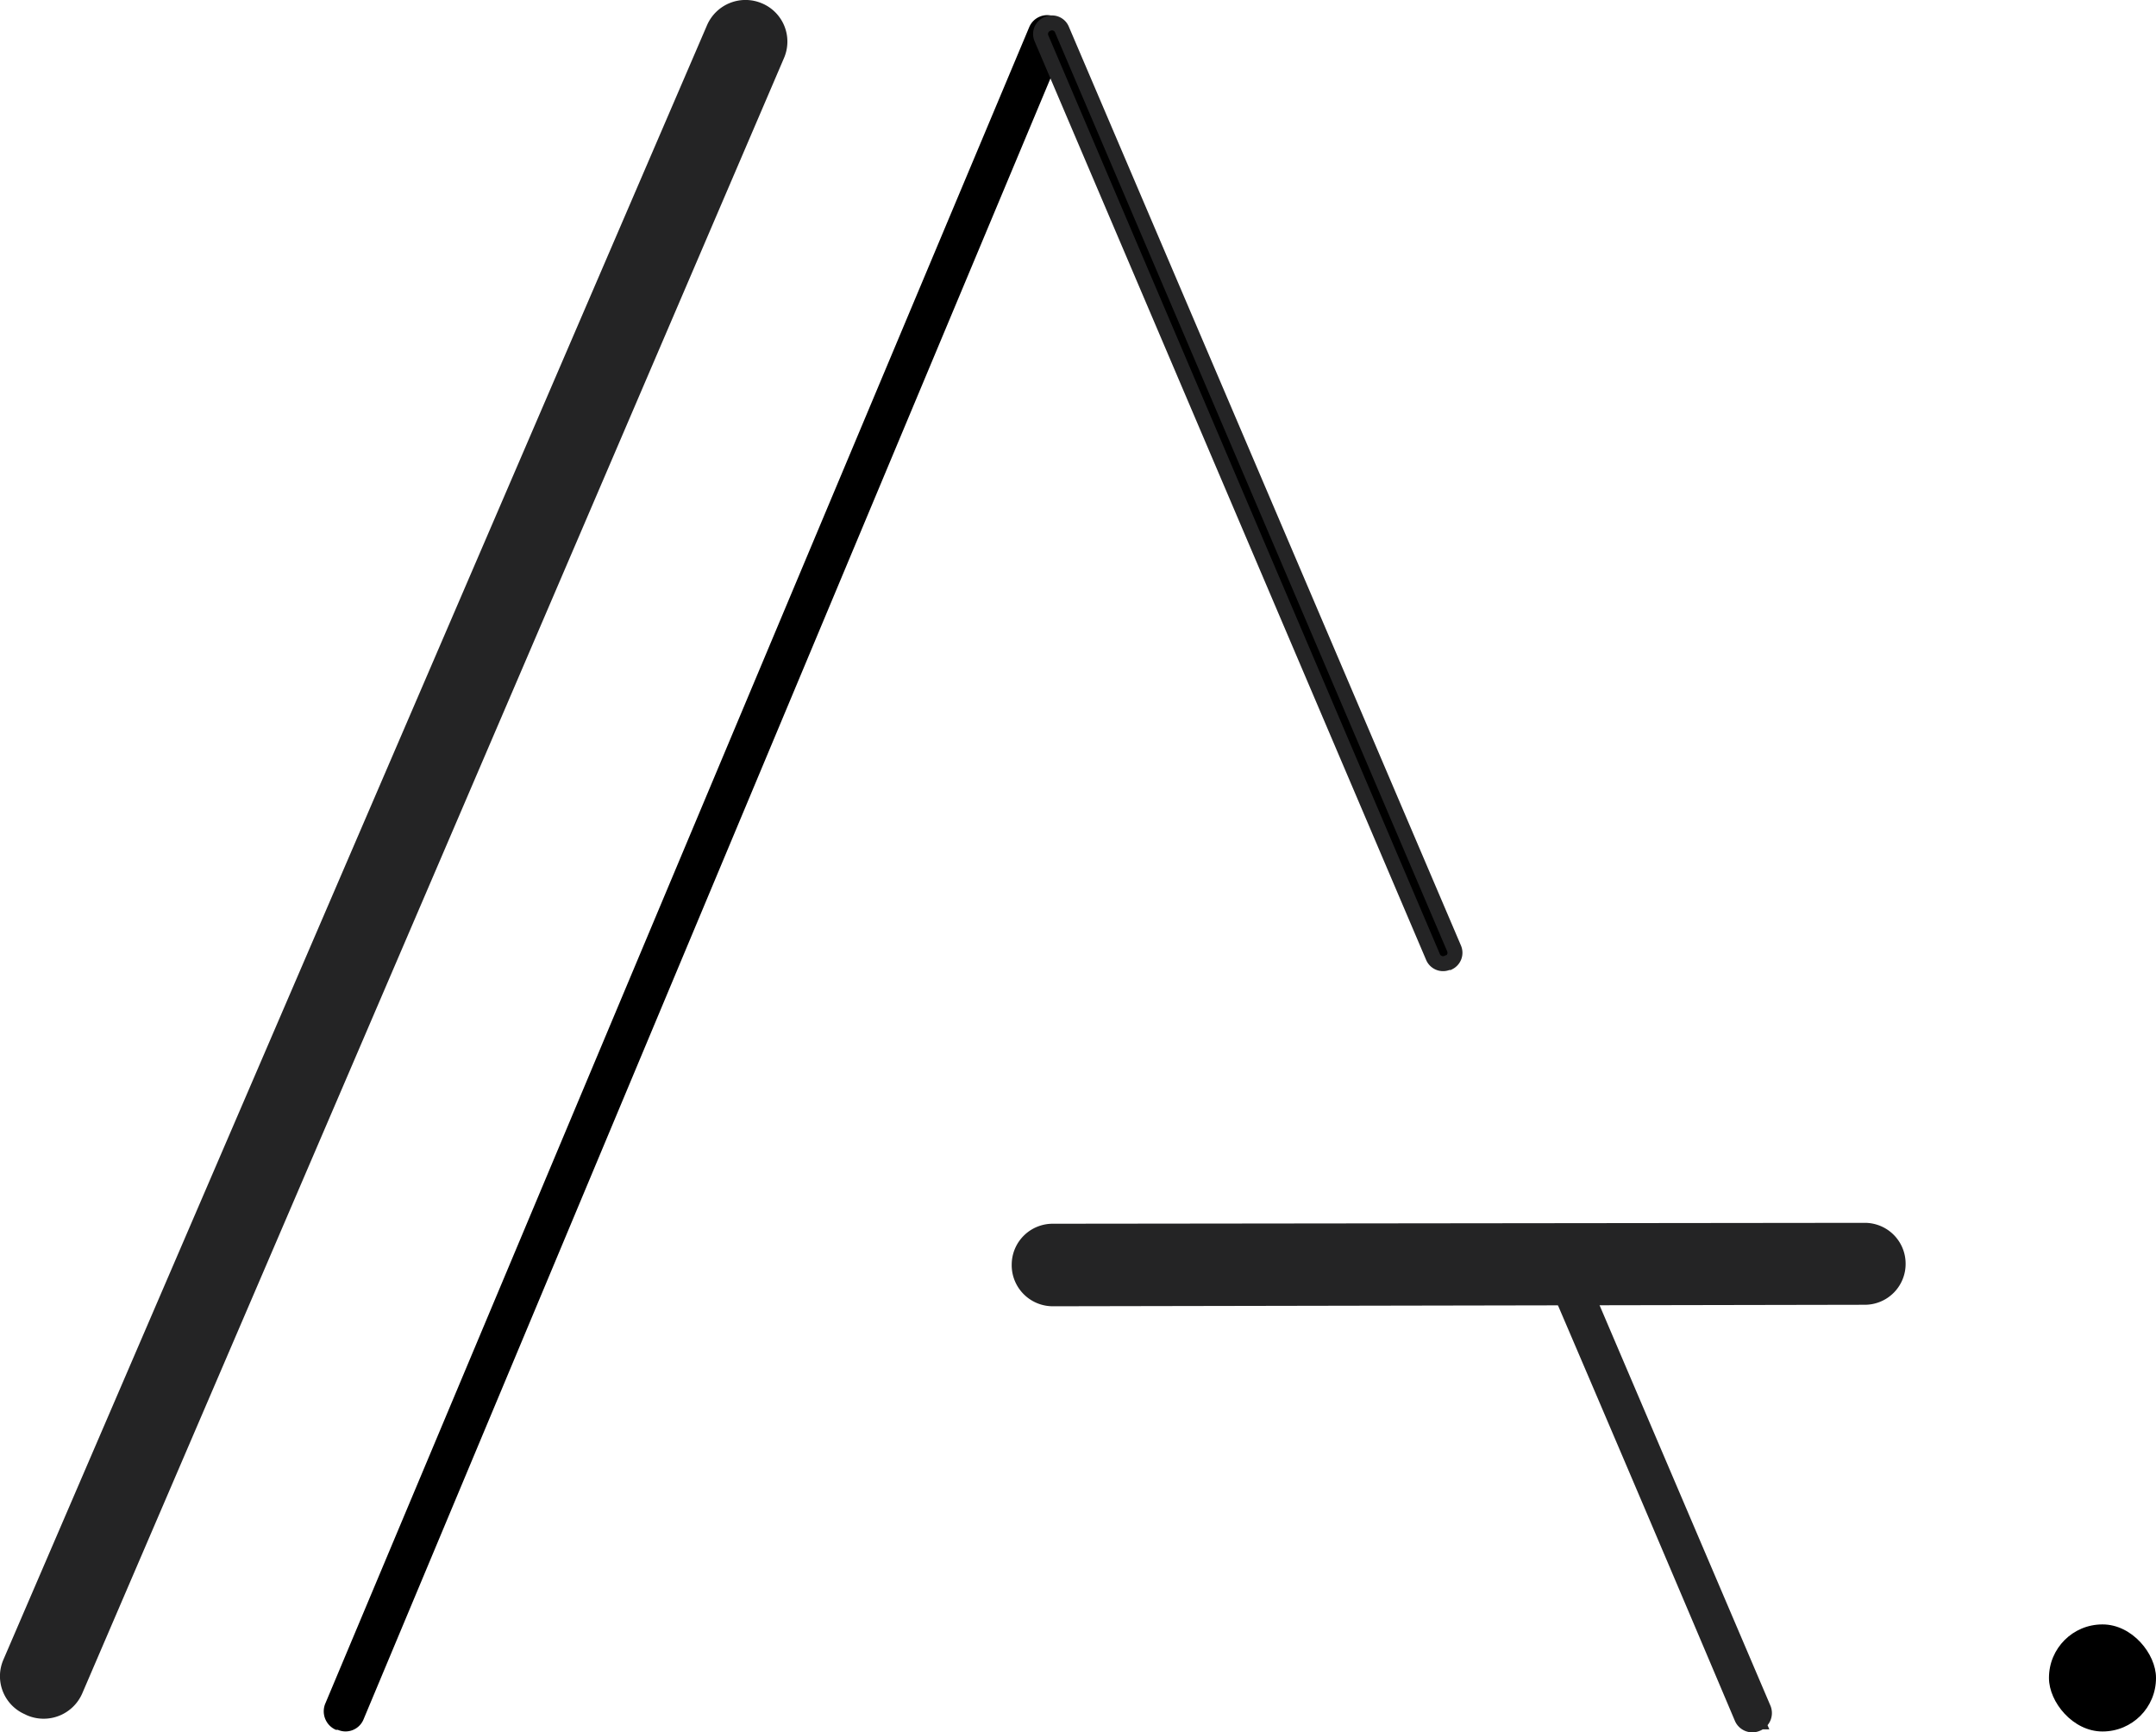
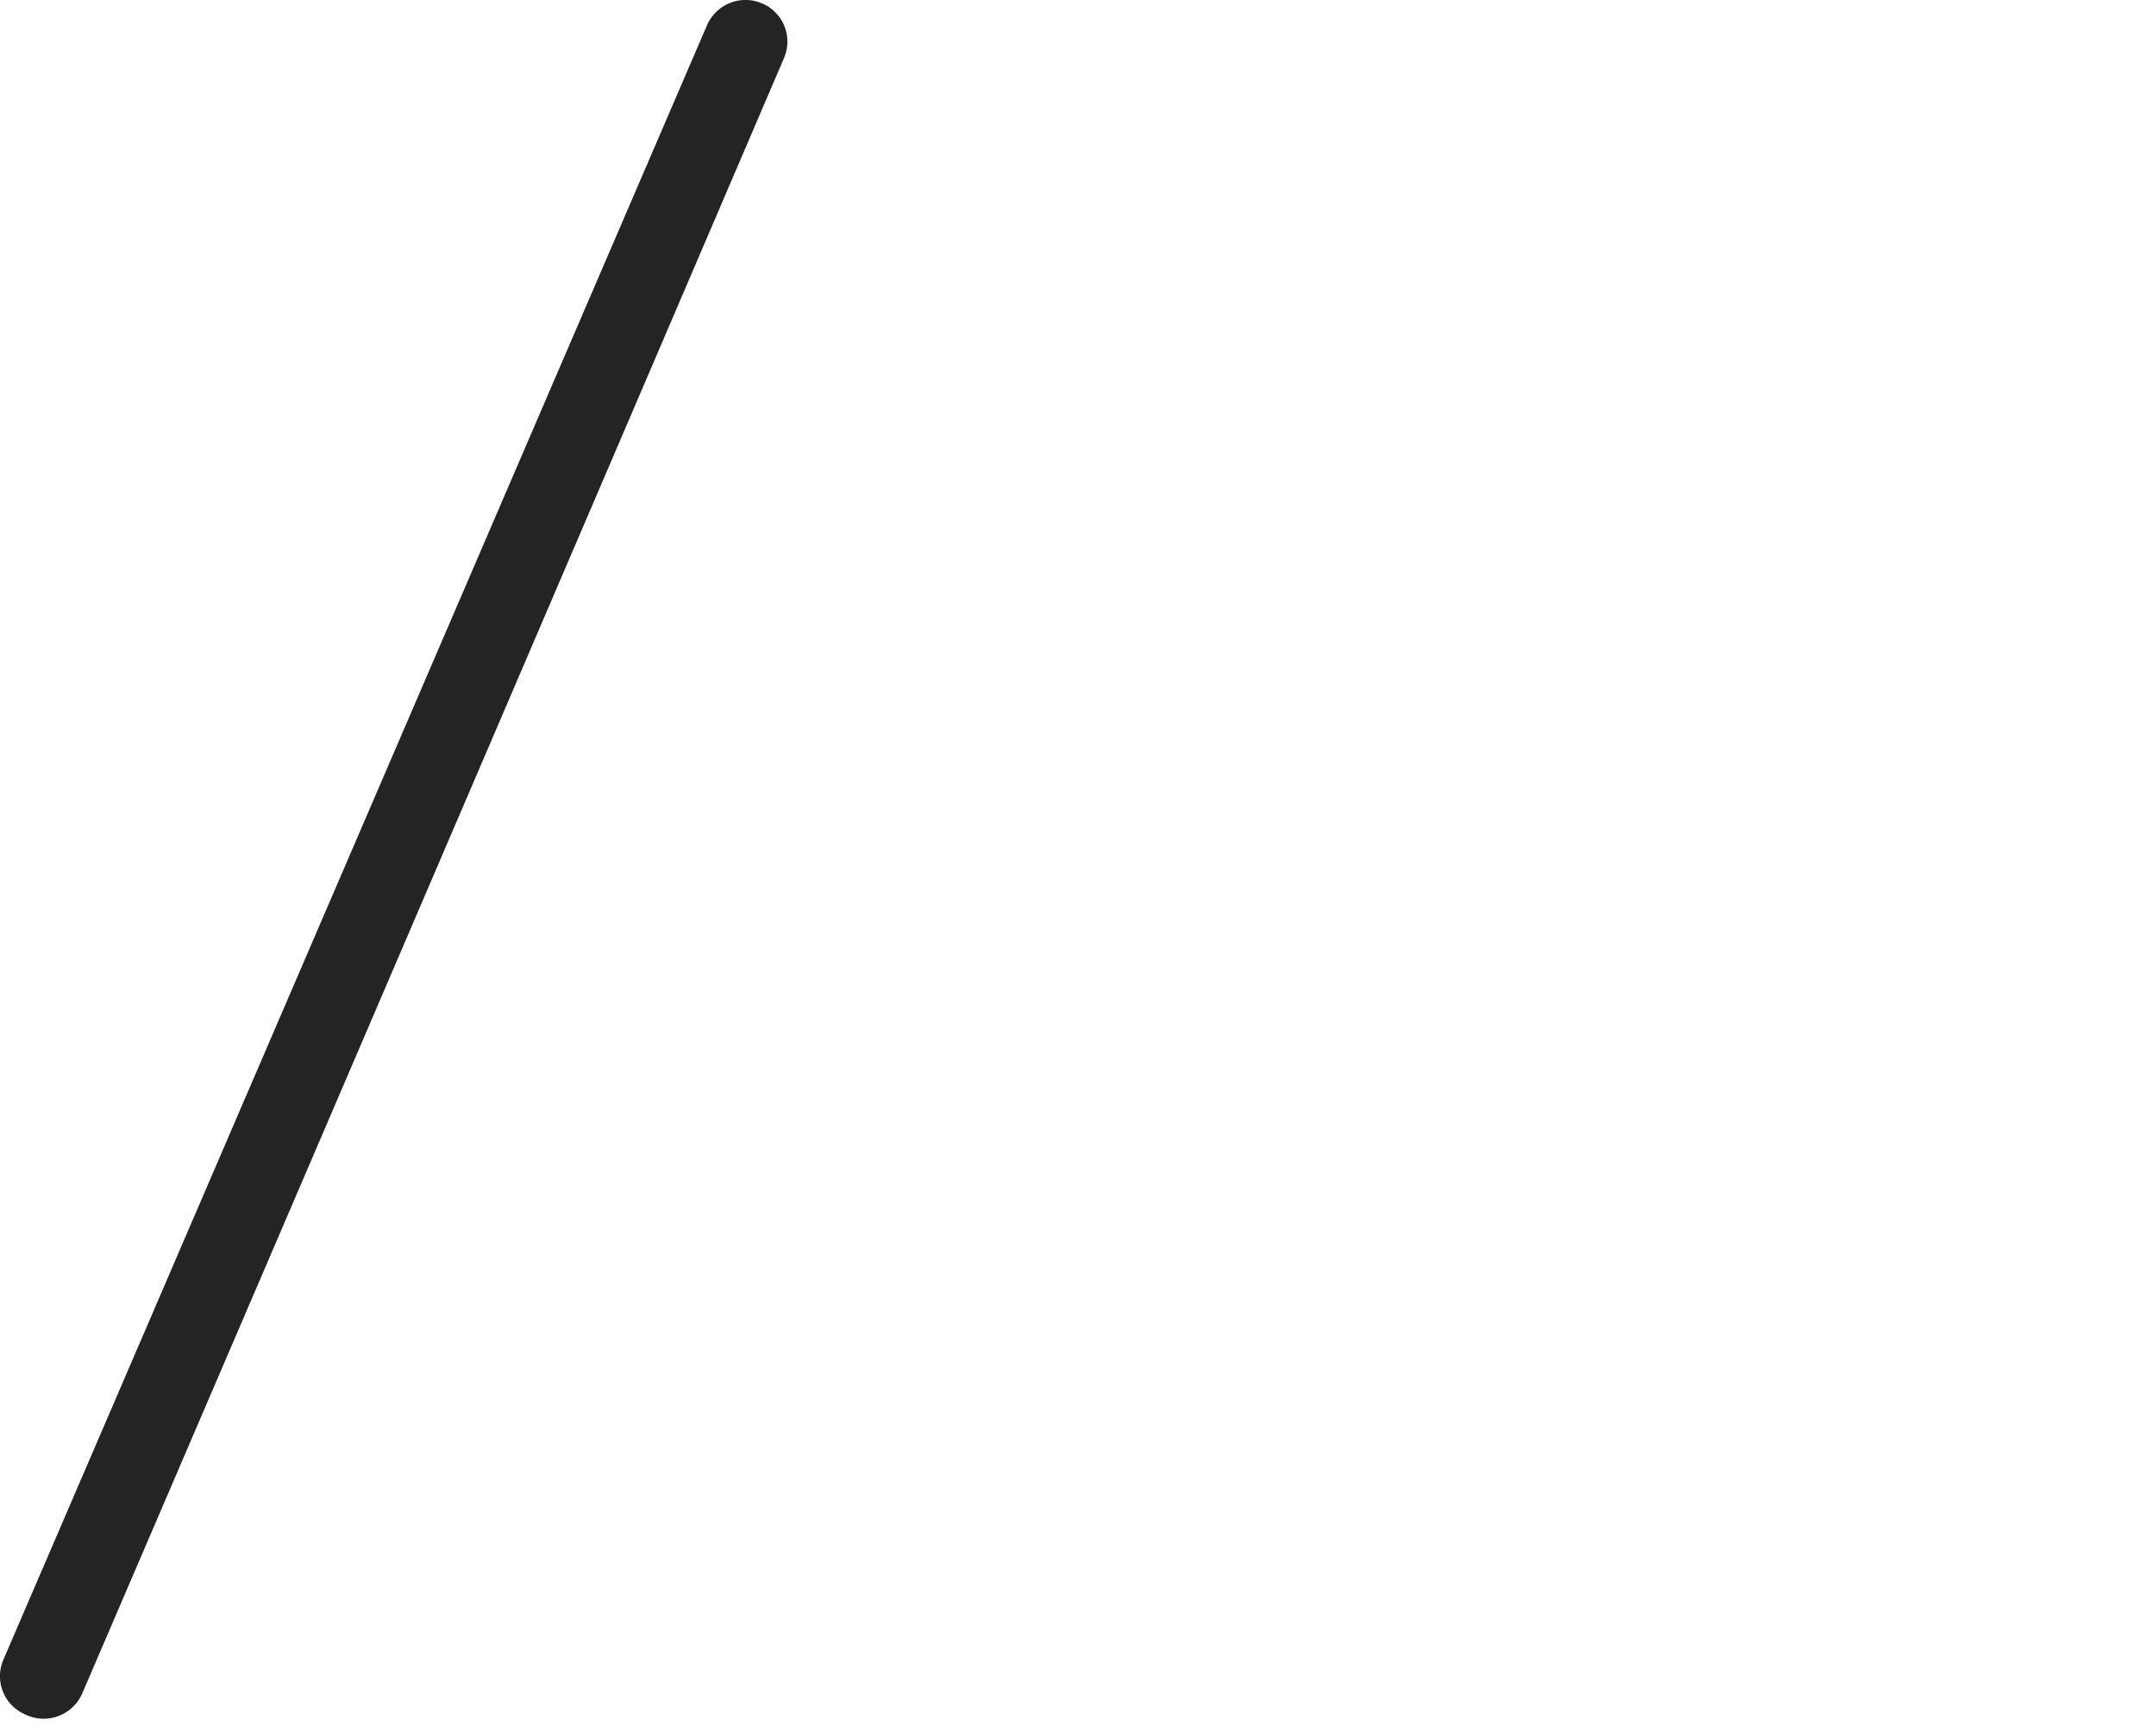
<svg xmlns="http://www.w3.org/2000/svg" viewBox="0 0 144.23 115.87">
  <defs>
    <style>.cls-1,.cls-2,.cls-3,.cls-4{stroke:#242425;stroke-miterlimit:10;}.cls-1{stroke-width:2.99px;}.cls-3{stroke-width:1.9px;}.cls-4{stroke-width:4.3px;}</style>
  </defs>
  <g id="Слой_2" data-name="Слой 2">
    <g id="Слой_1-2" data-name="Слой 1">
      <path class="cls-1" d="M1.6,111.6,48.67,2.28a1.31,1.31,0,0,1,1.72-.68h0a1.28,1.28,0,0,1,.68,1.7Q27.63,58,4.13,112.67a1.32,1.32,0,0,1-1.72.69l-.12-.06A1.28,1.28,0,0,1,1.6,111.6Z" />
-       <path d="M21.78,113.9,68.85,1.82a1.31,1.31,0,0,1,1.73-.7h0a1.34,1.34,0,0,1,.69,1.74L24.32,115a1.3,1.3,0,0,1-1.72.7l-.13,0A1.35,1.35,0,0,1,21.78,113.9Z" />
-       <path class="cls-2" d="M97.27,63.43,71.05,2a.72.72,0,0,0-1-.39h0a.72.72,0,0,0-.38.95L95.86,64a.73.73,0,0,0,1,.38l.07,0A.73.73,0,0,0,97.27,63.43Z" />
-       <path class="cls-3" d="M117.56,114.45,105.64,86.52a.32.32,0,0,0-.43-.17h0a.33.33,0,0,0-.18.43q6,14,11.9,27.94a.32.32,0,0,0,.43.17h0A.33.33,0,0,0,117.56,114.45Z" />
-       <path class="cls-4" d="M70.43,85.22l54.31-.1a.58.58,0,0,0,.59-.59h0a.58.58,0,0,0-.59-.59L70.43,84a.59.59,0,0,0-.6.59v.06A.6.6,0,0,0,70.43,85.22Z" />
-       <rect x="137.07" y="108.65" width="7.16" height="7.16" rx="3.57" />
    </g>
  </g>
</svg>